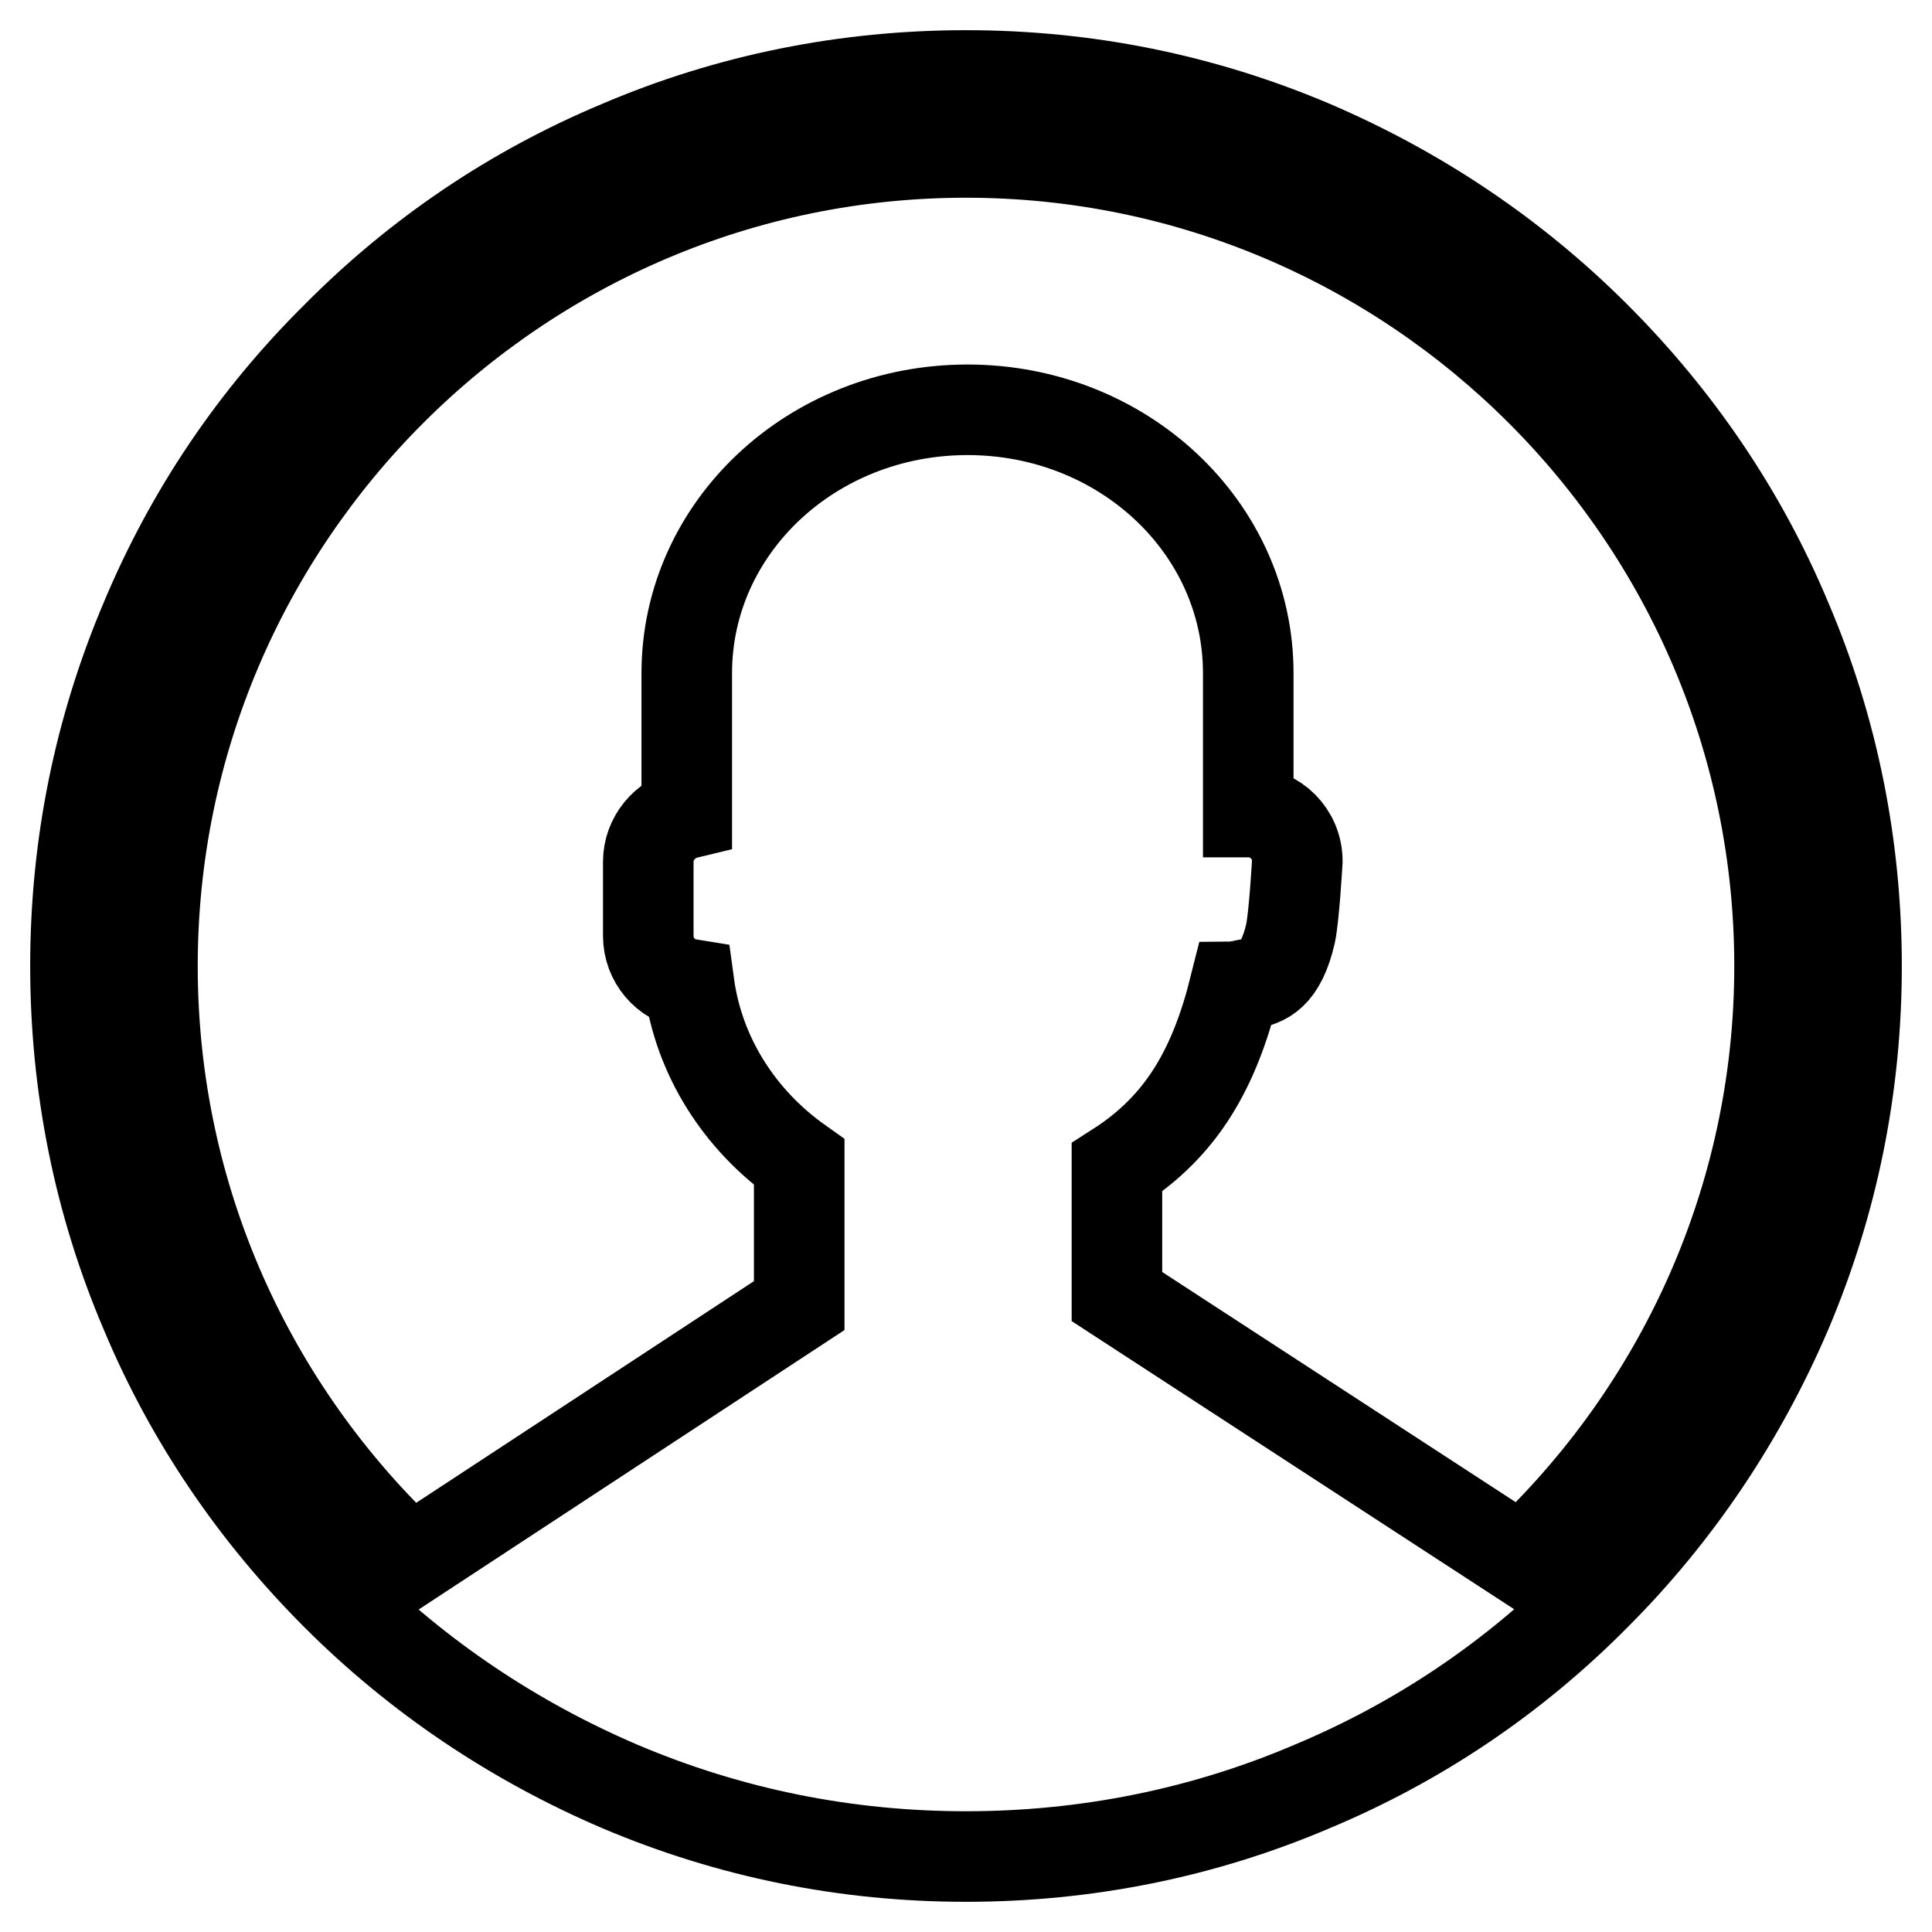
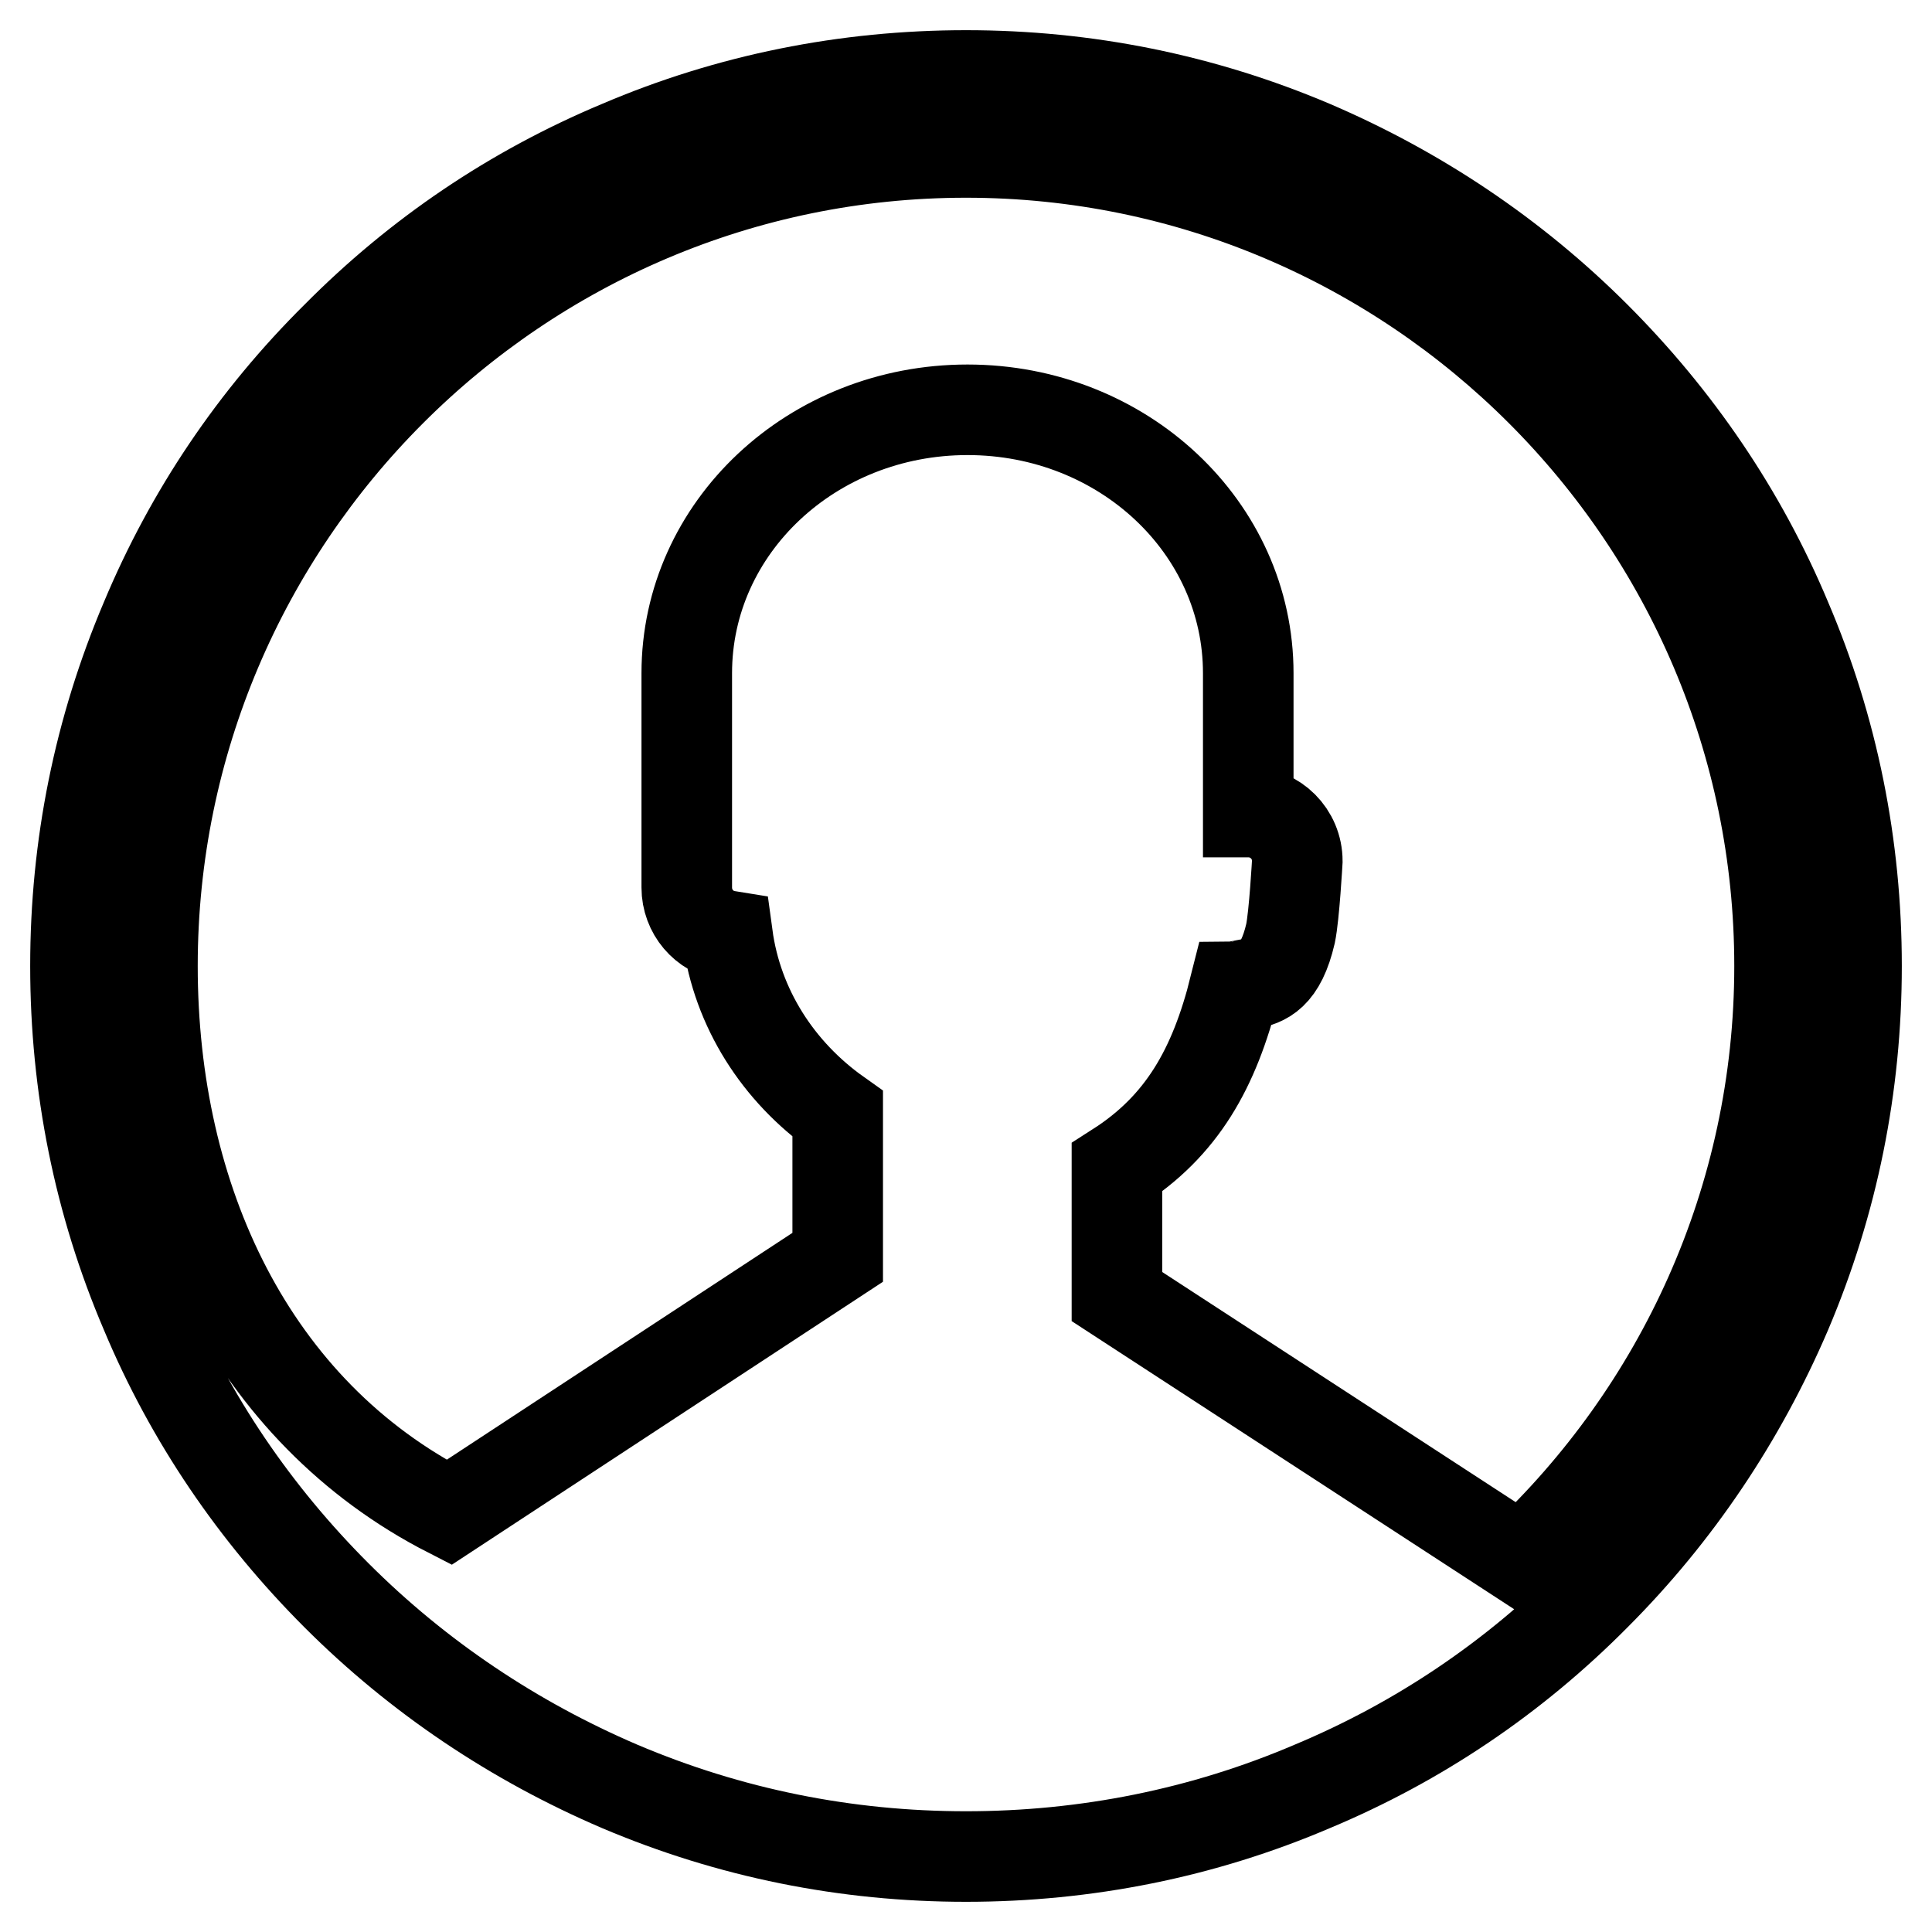
<svg xmlns="http://www.w3.org/2000/svg" version="1.1" x="0px" y="0px" viewBox="0 0 256 256" enable-background="new 0 0 256 256" xml:space="preserve">
  <g>
-     <path stroke-width="12" fill-opacity="0" stroke="#000000" d="M236.7,82.1c-5.9-14.1-14.5-26.7-25.3-37.5c-10.8-10.8-23.5-19.3-37.5-25.3c-14.6-6.2-30-9.3-45.9-9.3 c-15.9,0-31.4,3.1-45.9,9.3C68,25.2,55.4,33.7,44.6,44.6C33.7,55.4,25.2,68,19.3,82.1c-6.2,14.6-9.3,30-9.3,45.9s3.1,31.4,9.3,45.9 c5.9,14.1,14.5,26.7,25.3,37.5c10.8,10.8,23.5,19.3,37.5,25.3c14.6,6.2,30,9.3,45.9,9.3c15.9,0,31.4-3.1,45.9-9.3 c14.1-5.9,26.7-14.4,37.5-25.3c10.8-10.8,19.3-23.5,25.3-37.5c6.2-14.6,9.3-30,9.3-45.9S242.9,96.6,236.7,82.1z M201.6,206.7 L148,171.8v-17.1c8.6-5.5,12.9-13.1,15.6-23.9c0.1,0,1.7-0.3,1.8-0.4c2.1-0.4,4.3-1.1,5.6-6.7c0.5-2.4,0.9-9.6,0.9-9.6 c0-3.6-2.9-6.5-6.5-6.5V89.2c0-19.3-16.6-34.9-37.2-34.9C107.6,54.3,91,69.9,91,89.2v18.6c-2.9,0.7-5.1,3.3-5.1,6.4v9.8 c0,3.2,2.3,5.9,5.4,6.4c1.3,9.6,6.7,18,14.6,23.6v19l-51.5,33.8C33.3,187,20.2,159,20.2,128C20.2,68.6,68.6,20.2,128,20.2 c59.4,0,107.8,48.4,107.8,107.8C235.8,159,222.6,187,201.6,206.7z" />
+     <path stroke-width="12" fill-opacity="0" stroke="#000000" d="M236.7,82.1c-5.9-14.1-14.5-26.7-25.3-37.5c-10.8-10.8-23.5-19.3-37.5-25.3c-14.6-6.2-30-9.3-45.9-9.3 c-15.9,0-31.4,3.1-45.9,9.3C68,25.2,55.4,33.7,44.6,44.6C33.7,55.4,25.2,68,19.3,82.1c-6.2,14.6-9.3,30-9.3,45.9s3.1,31.4,9.3,45.9 c5.9,14.1,14.5,26.7,25.3,37.5c10.8,10.8,23.5,19.3,37.5,25.3c14.6,6.2,30,9.3,45.9,9.3c15.9,0,31.4-3.1,45.9-9.3 c14.1-5.9,26.7-14.4,37.5-25.3c10.8-10.8,19.3-23.5,25.3-37.5c6.2-14.6,9.3-30,9.3-45.9S242.9,96.6,236.7,82.1z M201.6,206.7 L148,171.8v-17.1c8.6-5.5,12.9-13.1,15.6-23.9c0.1,0,1.7-0.3,1.8-0.4c2.1-0.4,4.3-1.1,5.6-6.7c0.5-2.4,0.9-9.6,0.9-9.6 c0-3.6-2.9-6.5-6.5-6.5V89.2c0-19.3-16.6-34.9-37.2-34.9C107.6,54.3,91,69.9,91,89.2v18.6v9.8 c0,3.2,2.3,5.9,5.4,6.4c1.3,9.6,6.7,18,14.6,23.6v19l-51.5,33.8C33.3,187,20.2,159,20.2,128C20.2,68.6,68.6,20.2,128,20.2 c59.4,0,107.8,48.4,107.8,107.8C235.8,159,222.6,187,201.6,206.7z" />
  </g>
</svg>